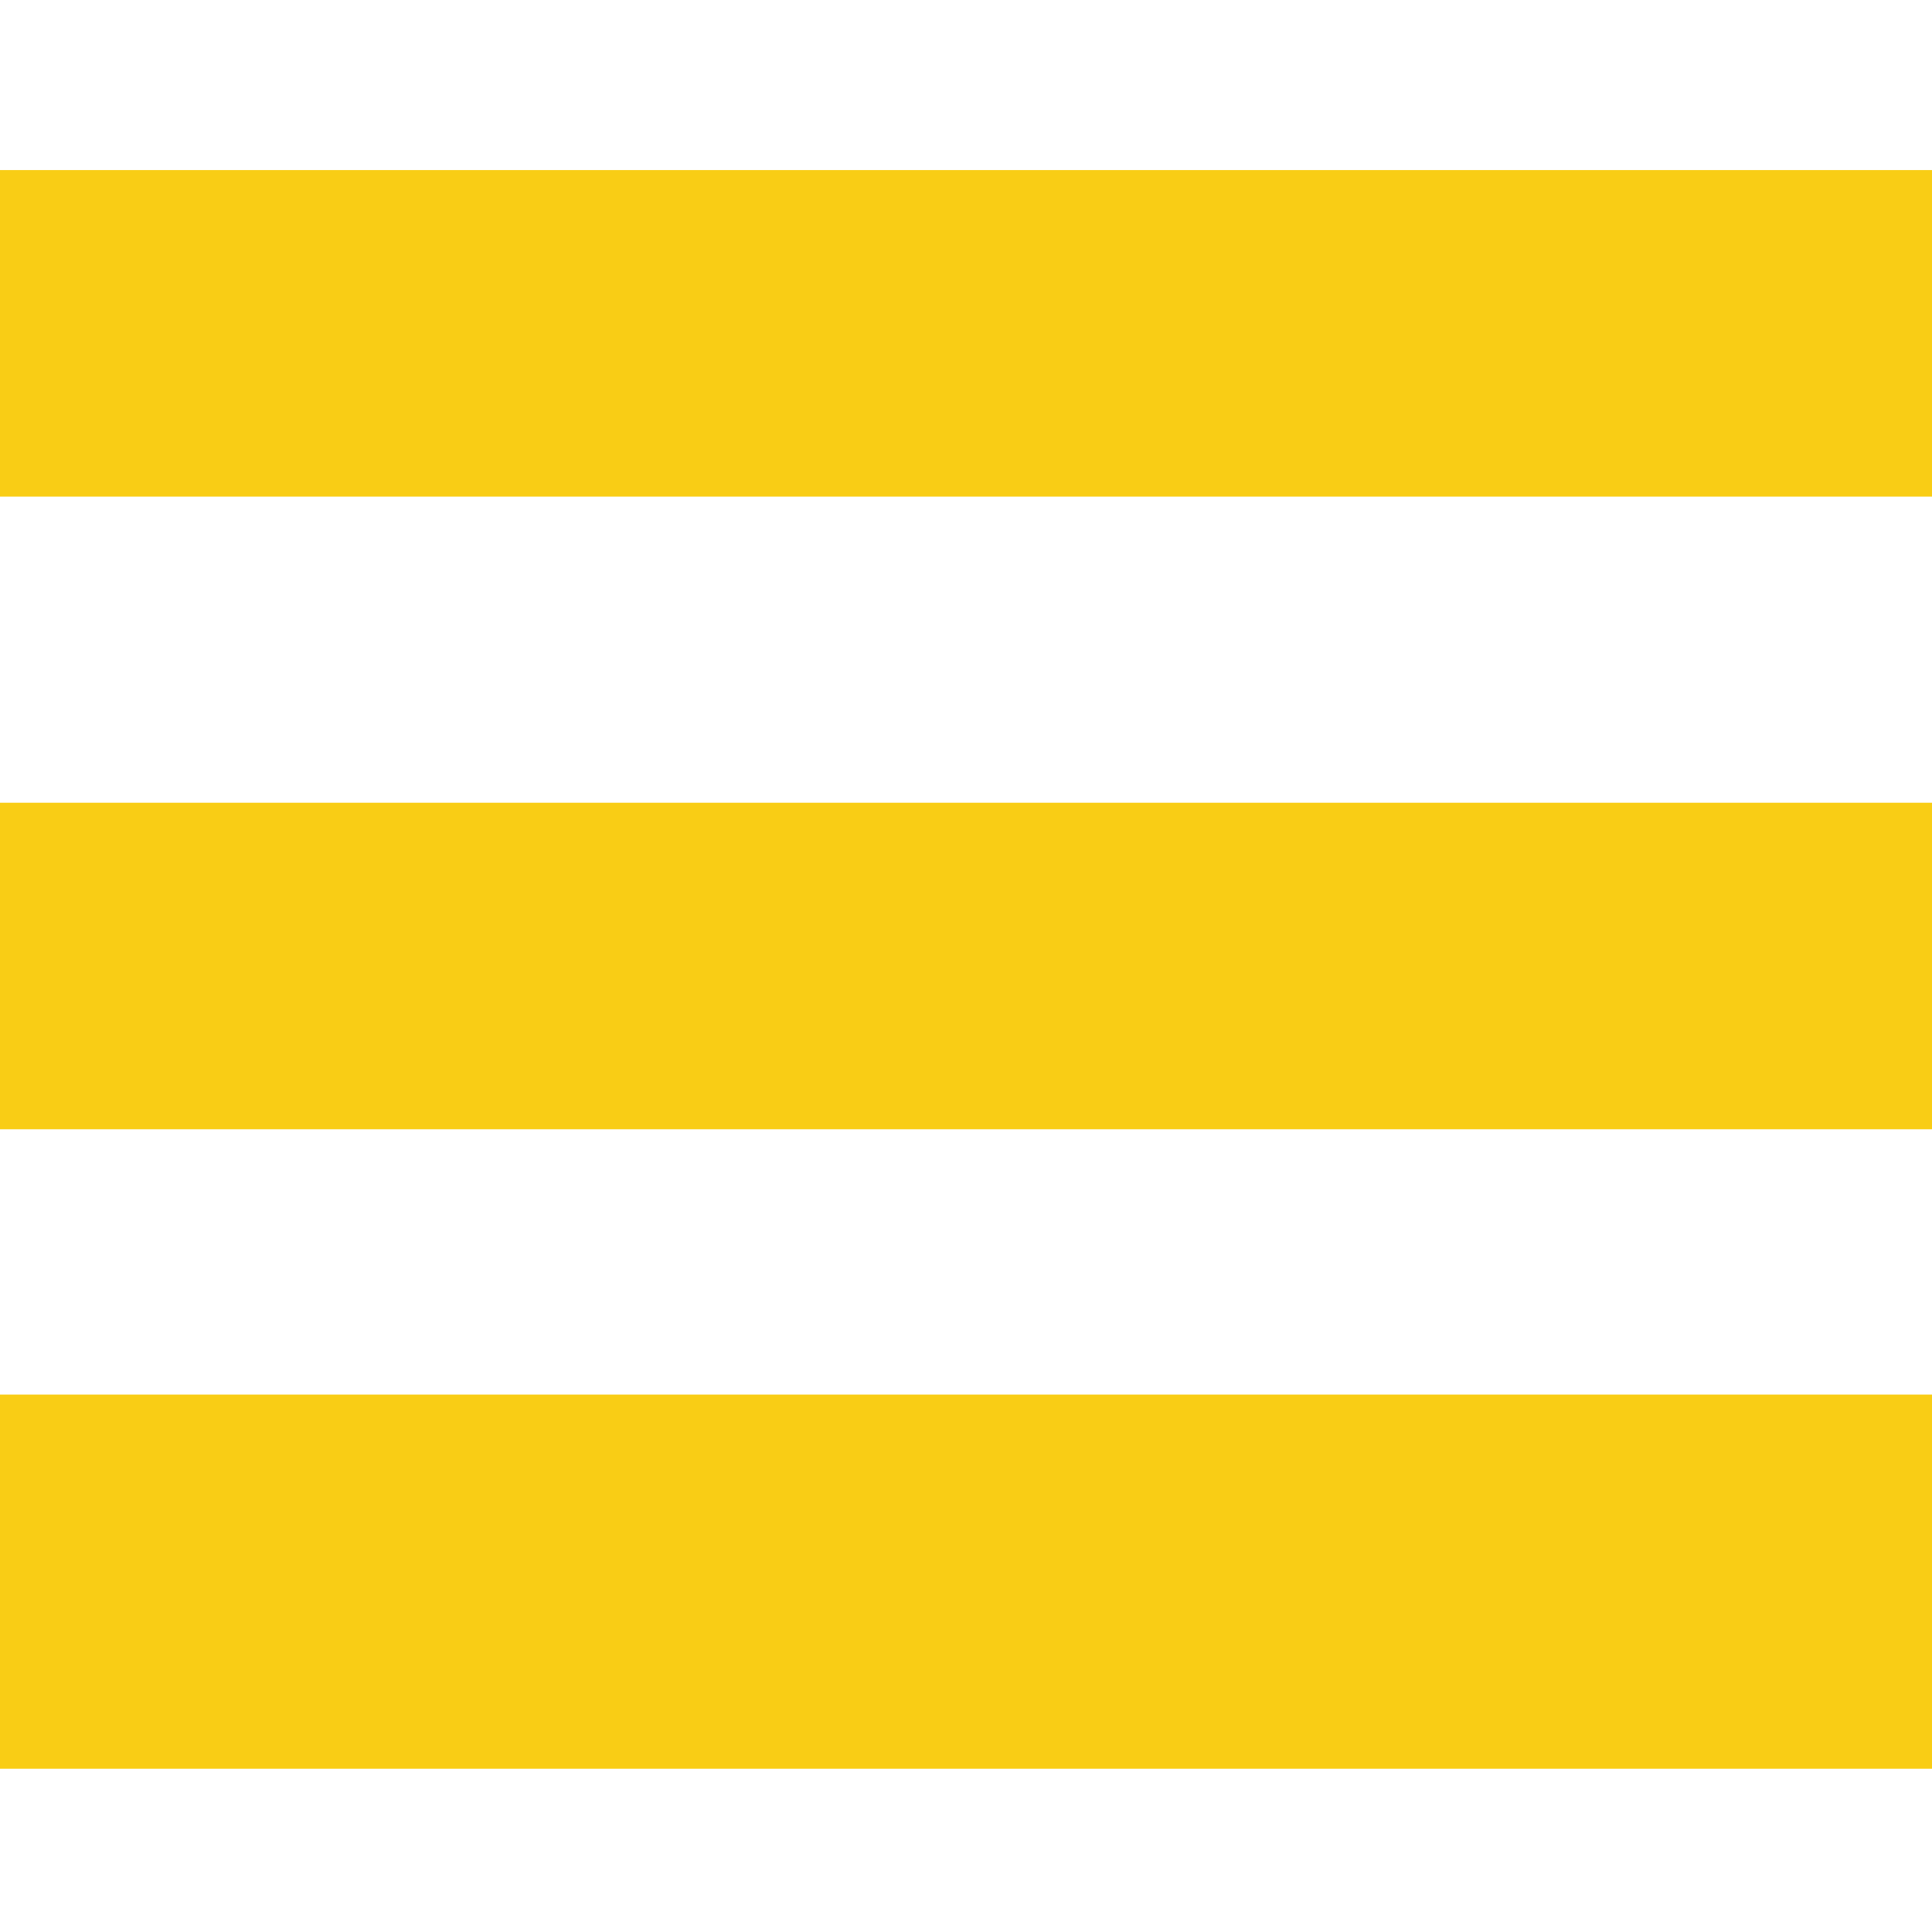
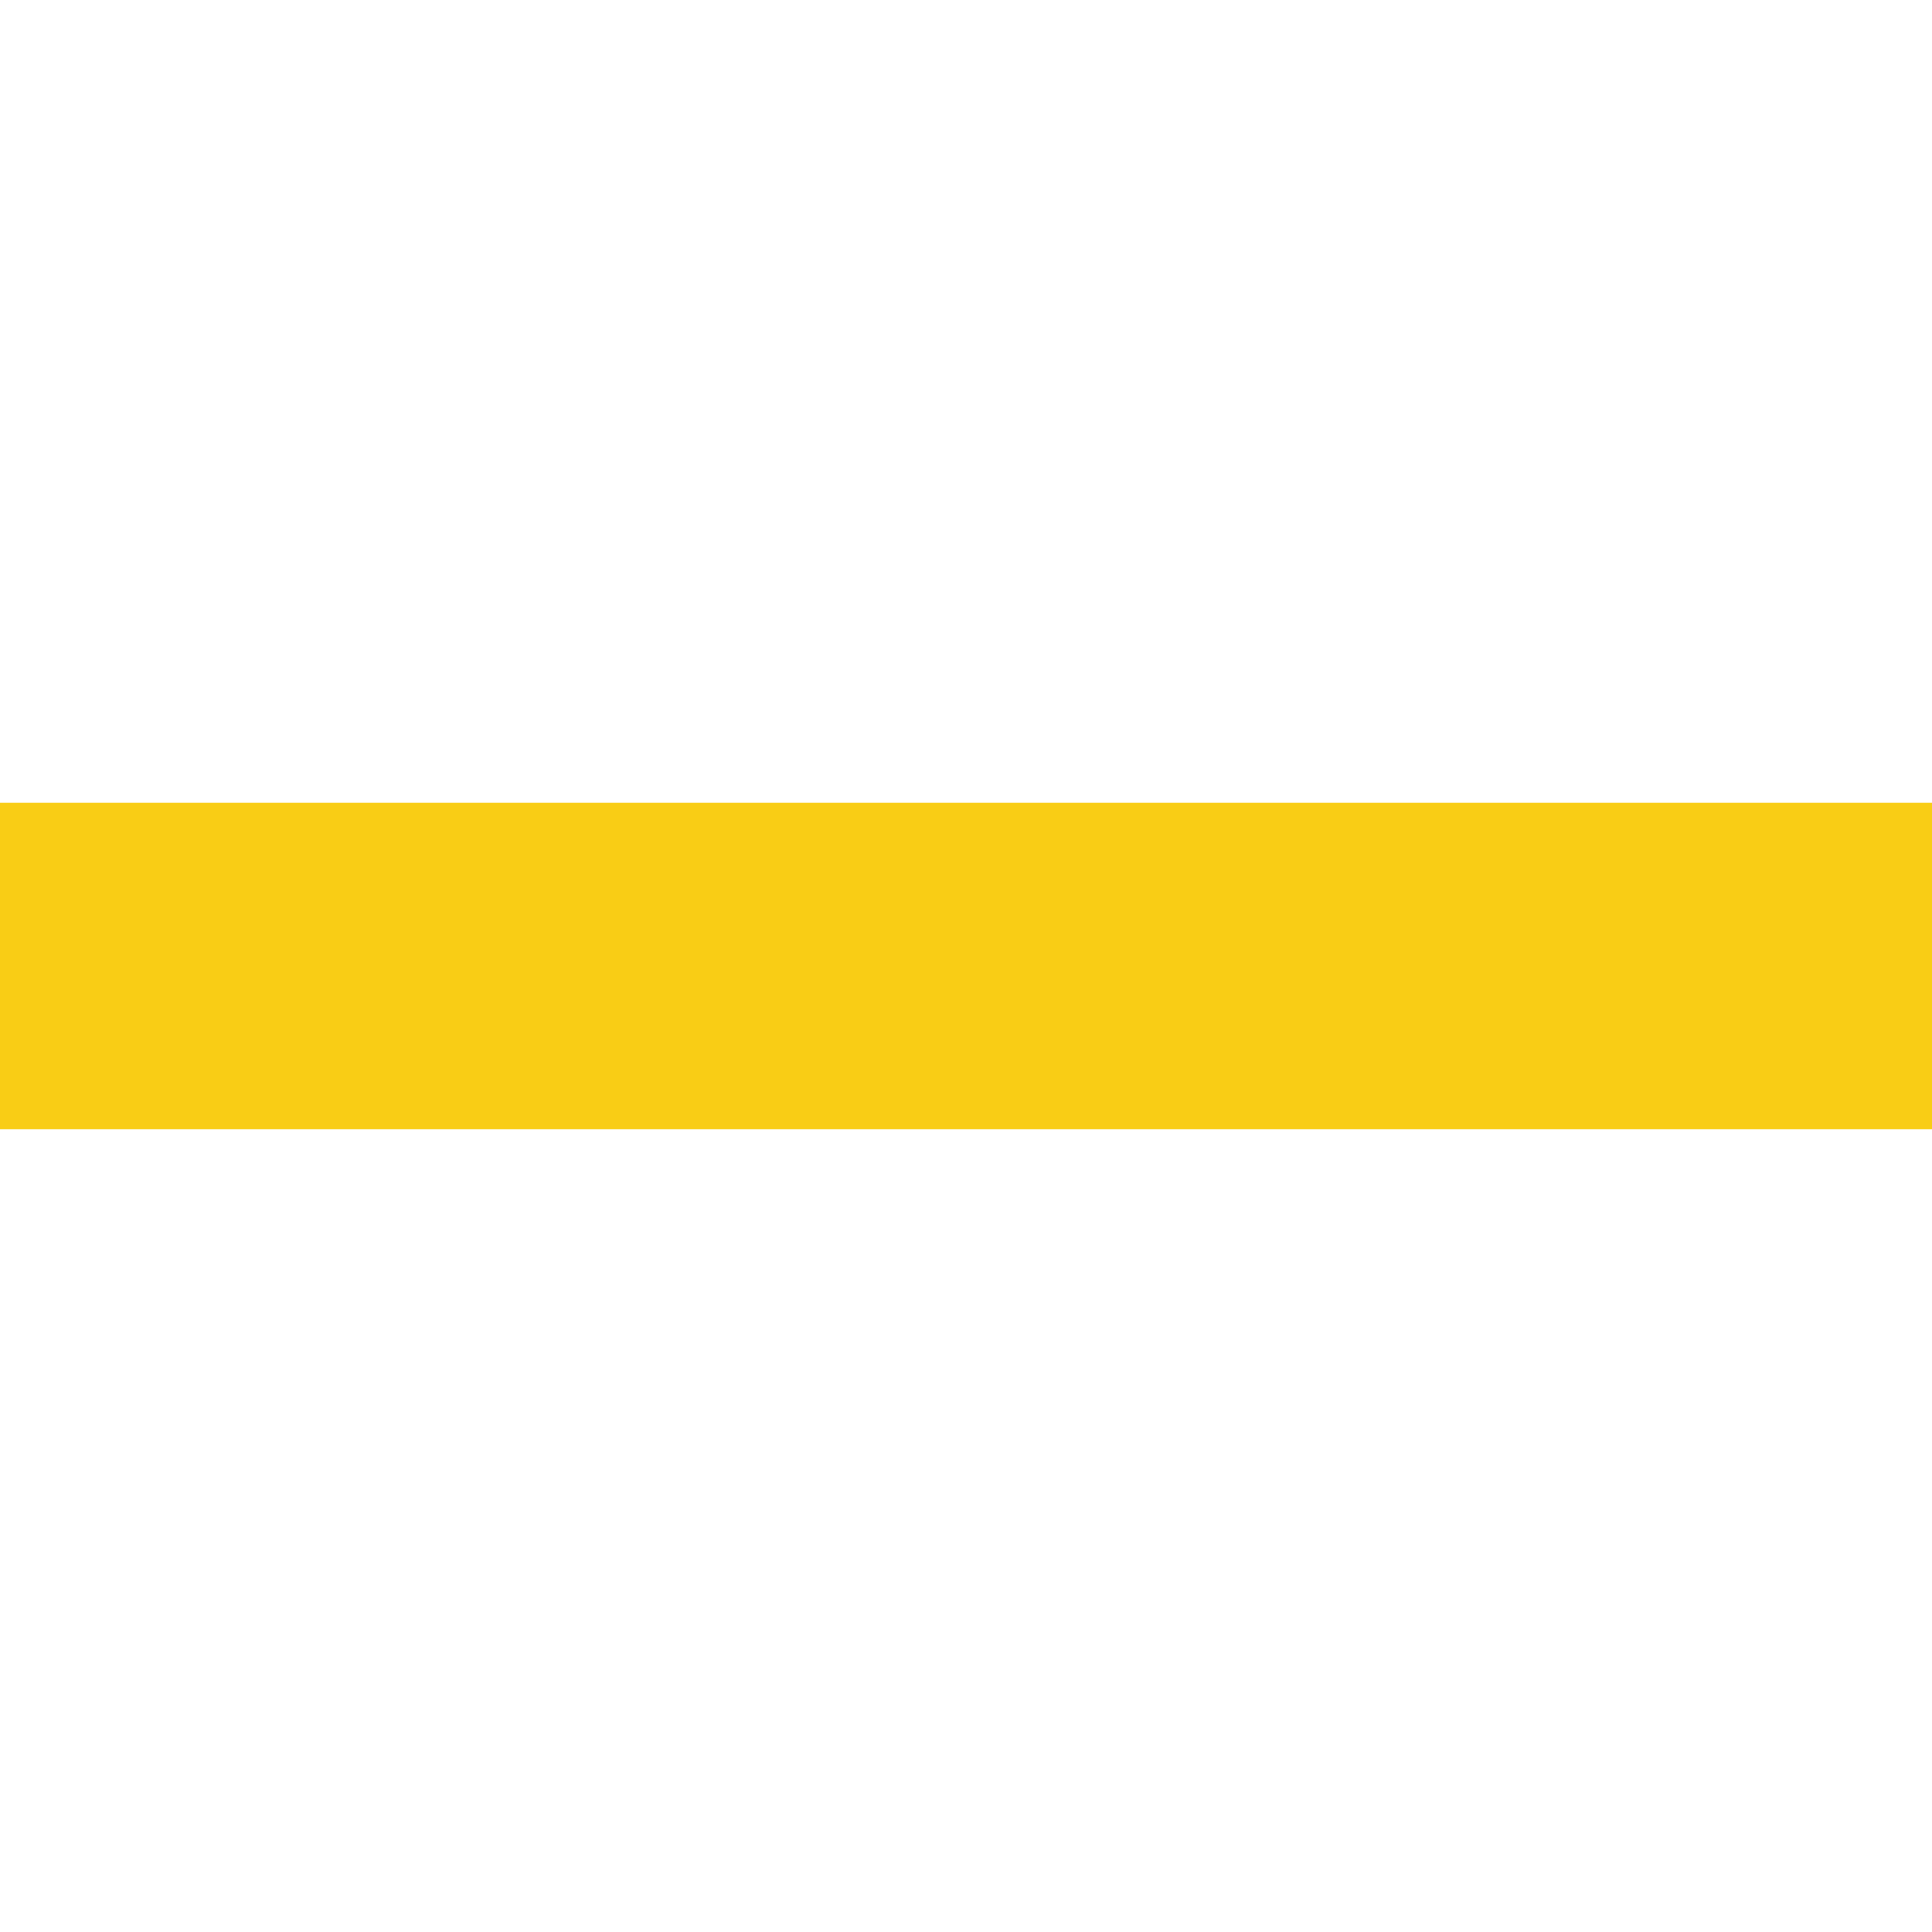
<svg xmlns="http://www.w3.org/2000/svg" version="1.1" id="Capa_1" x="0px" y="0px" viewBox="0 0 28.4 28.4" style="enable-background:new 0 0 28.4 28.4;" xml:space="preserve">
  <style type="text/css">
	.st0{display:none;}
	.st1{display:inline;fill:#F9CD15;}
	.st2{fill:#F9CD15;}
</style>
-   <rect y="2.5" class="st2" width="28.6" height="4.8" />
  <rect y="11.8" class="st2" width="28.6" height="4.8" />
-   <rect y="20.5" class="st2" width="28.6" height="5.5" />
</svg>